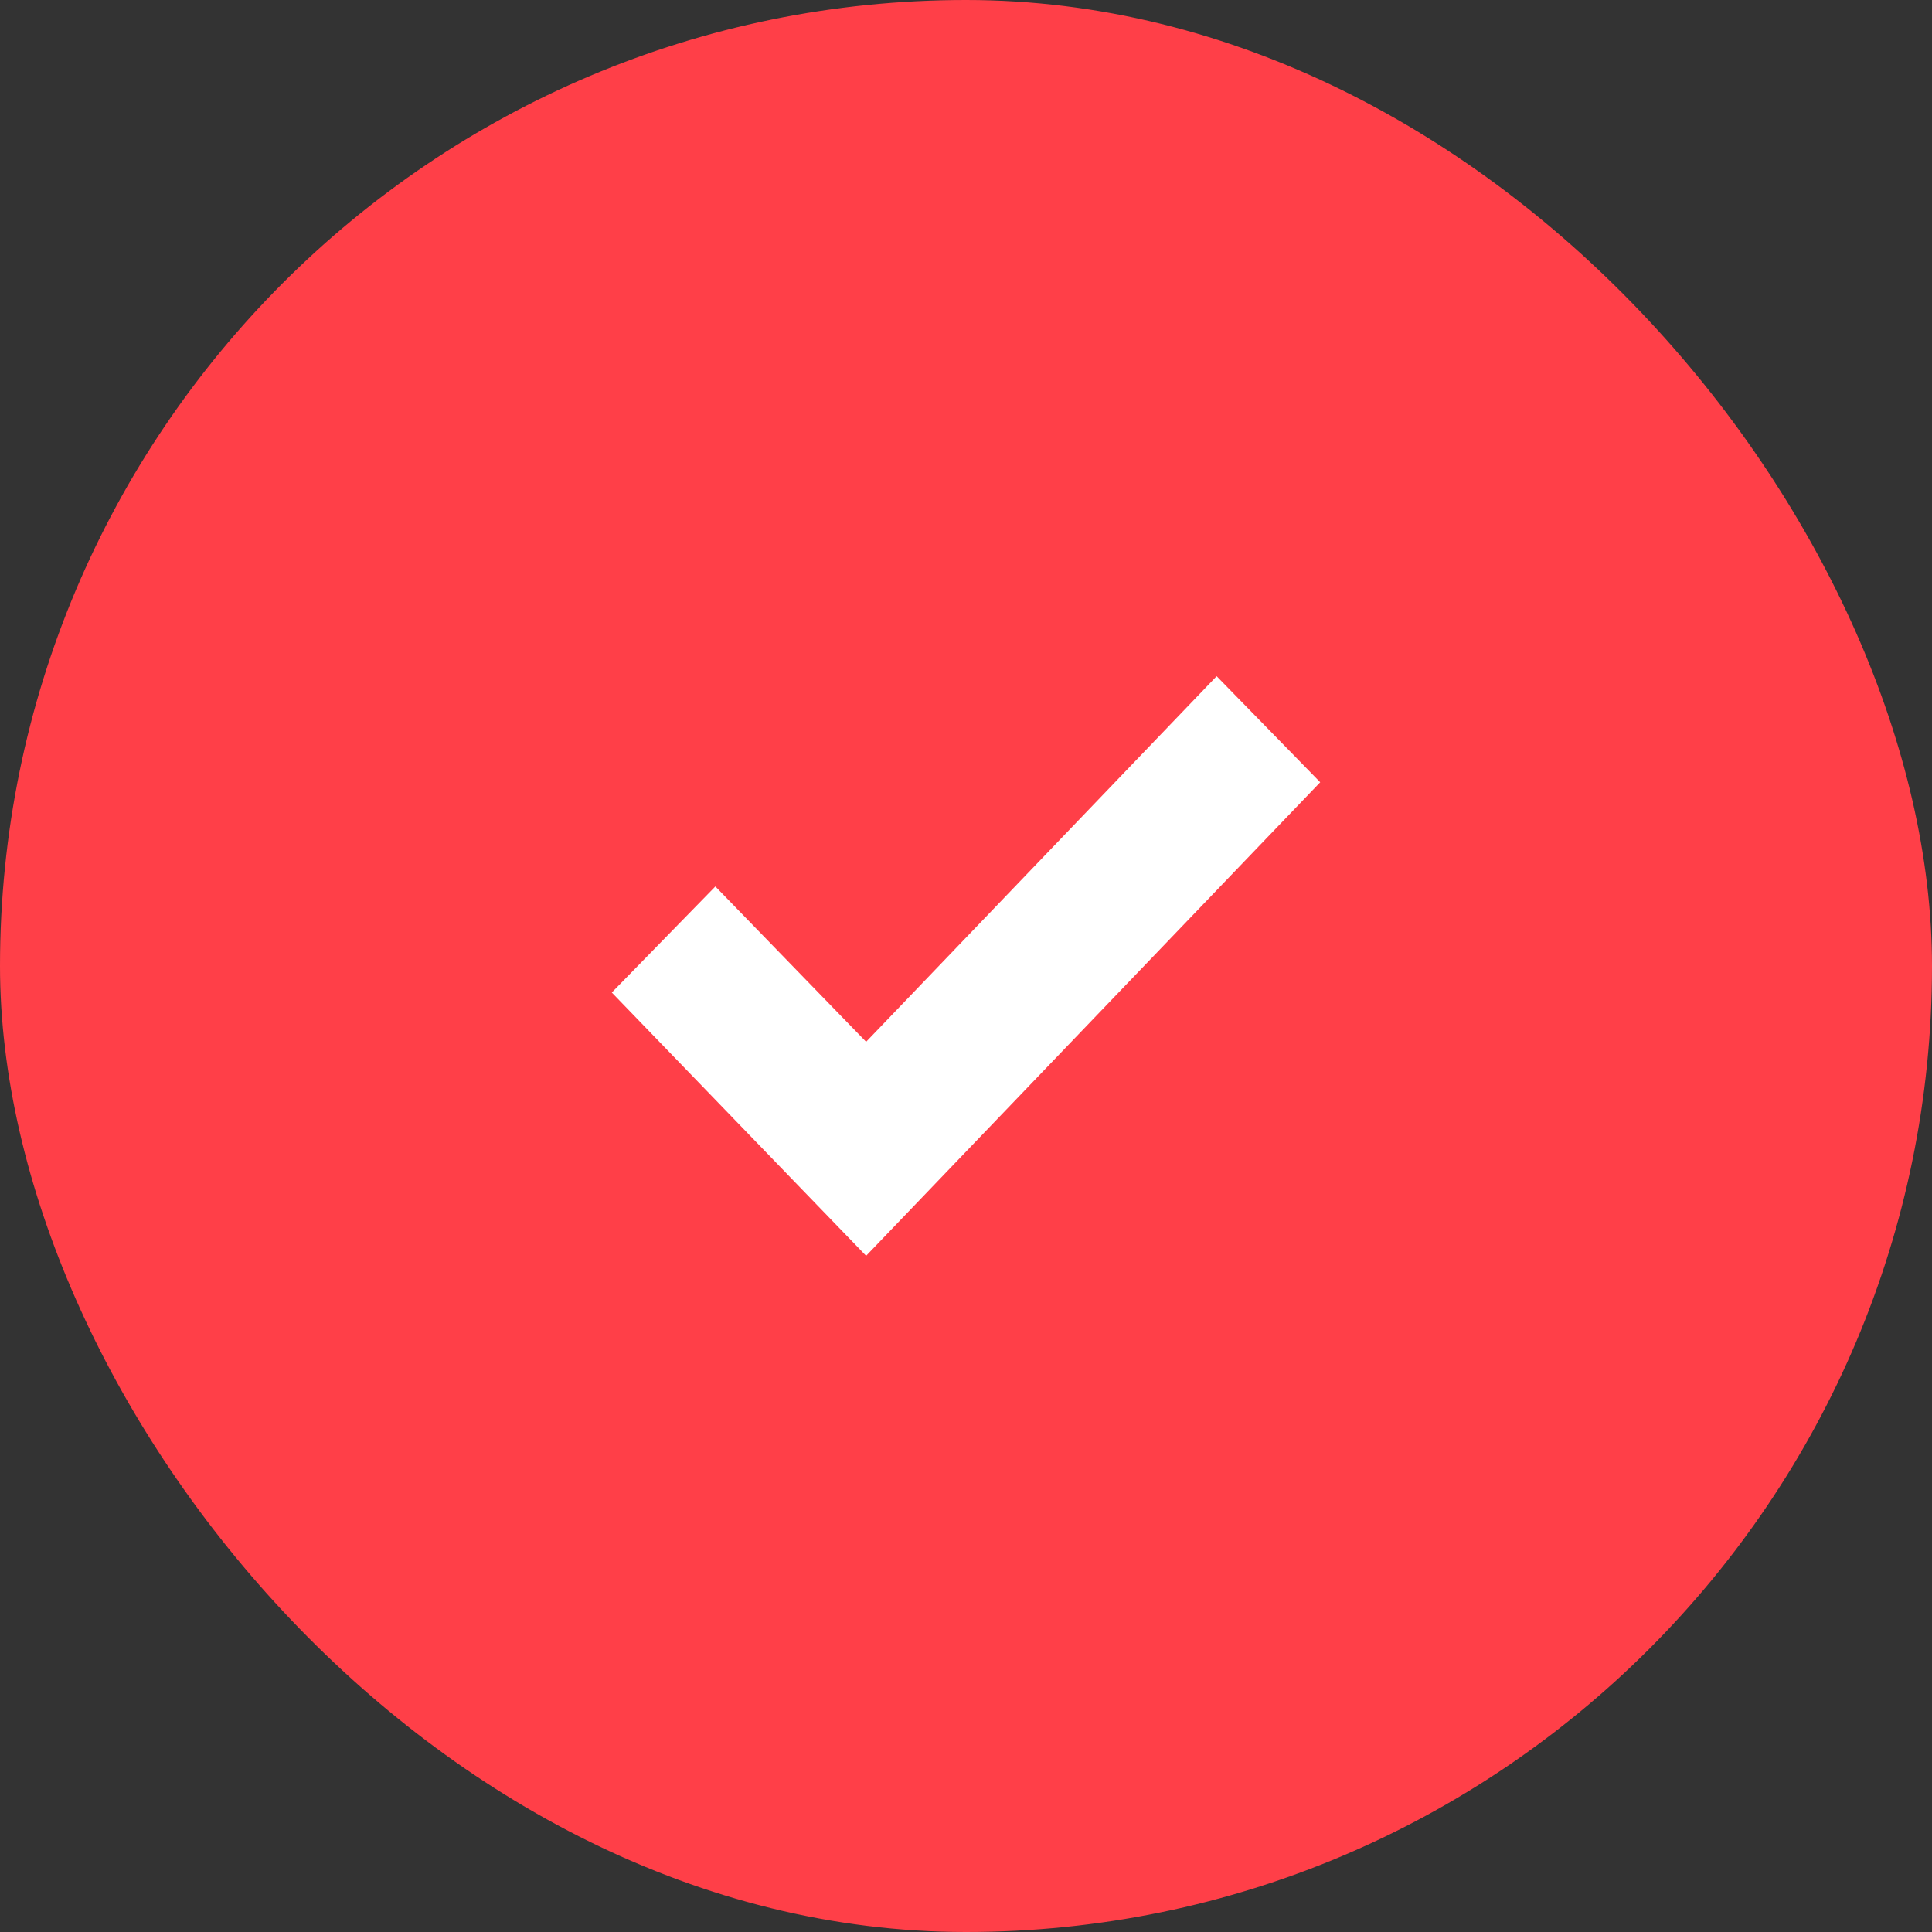
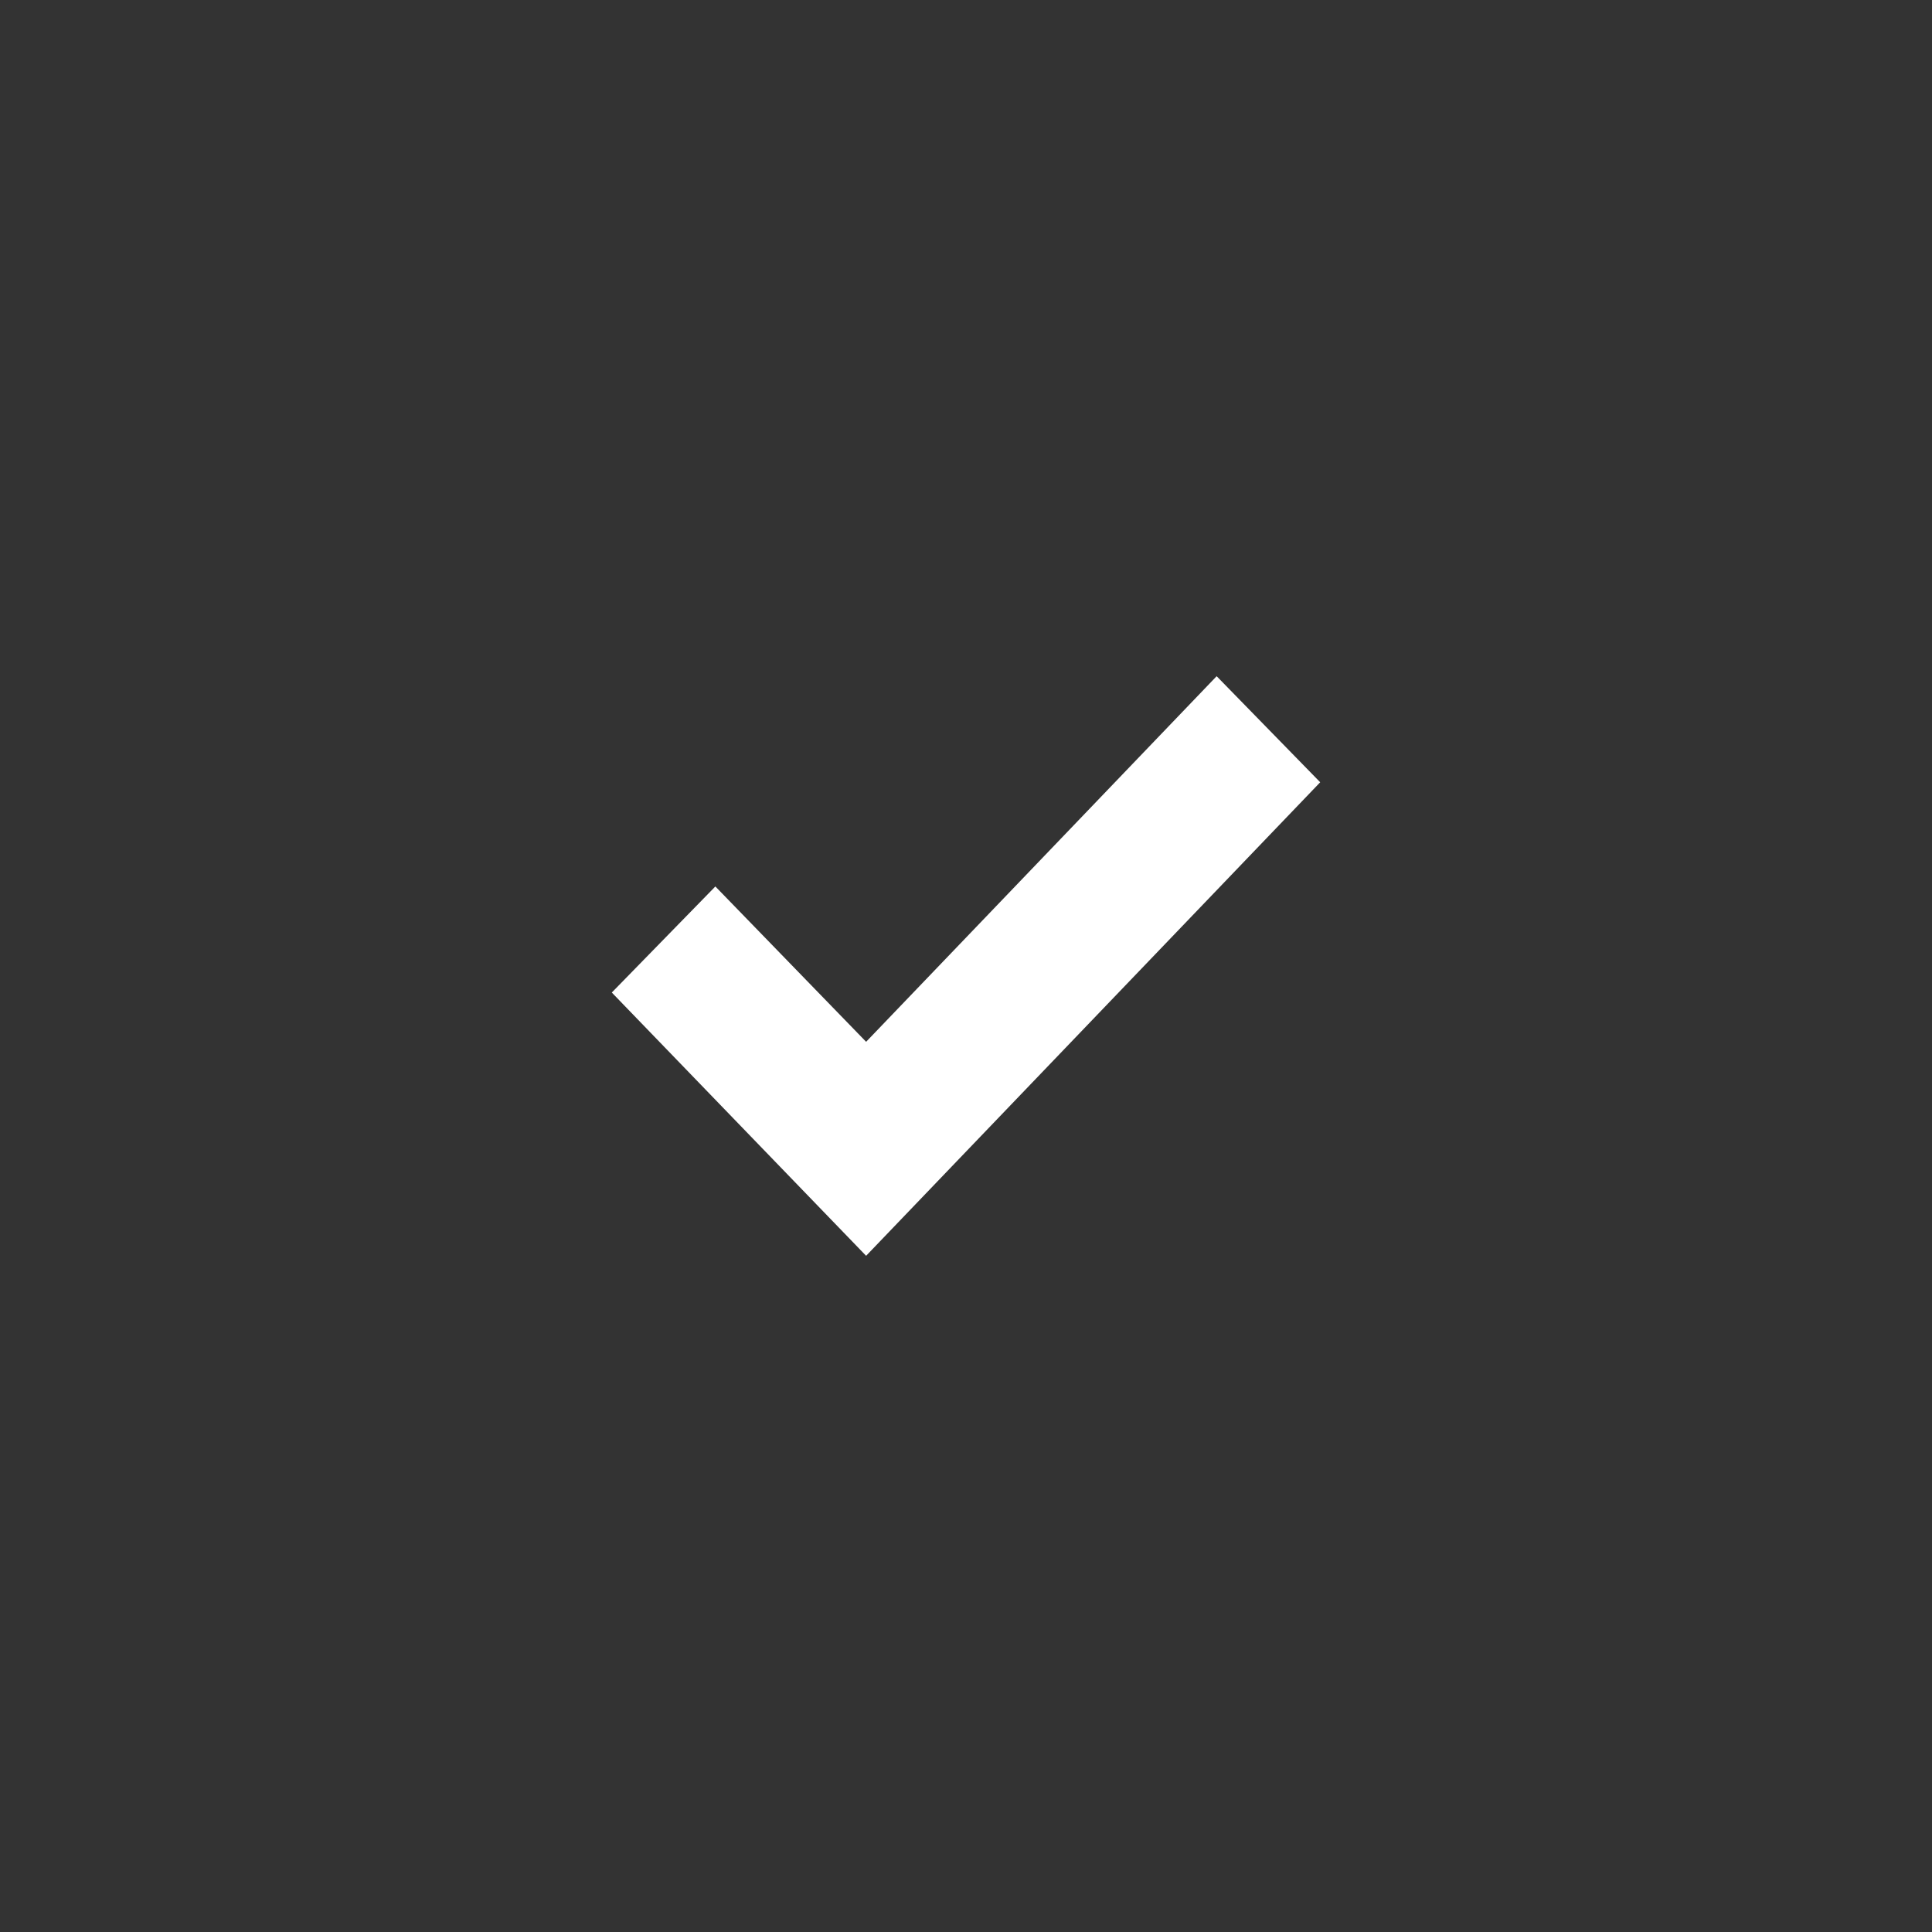
<svg xmlns="http://www.w3.org/2000/svg" width="30" height="30" viewBox="0 0 30 30" fill="none">
  <rect x="0" y="0" width="30" height="30" fill="#333333" stroke="none" />
-   <rect width="30" height="30" rx="15" fill="#FF3F48" />
  <path d="M20.5 12.147L13.449 19.5L9.5 15.412L11.108 13.765L13.449 16.177L18.892 10.5L20.5 12.147Z" fill="white" />
</svg>